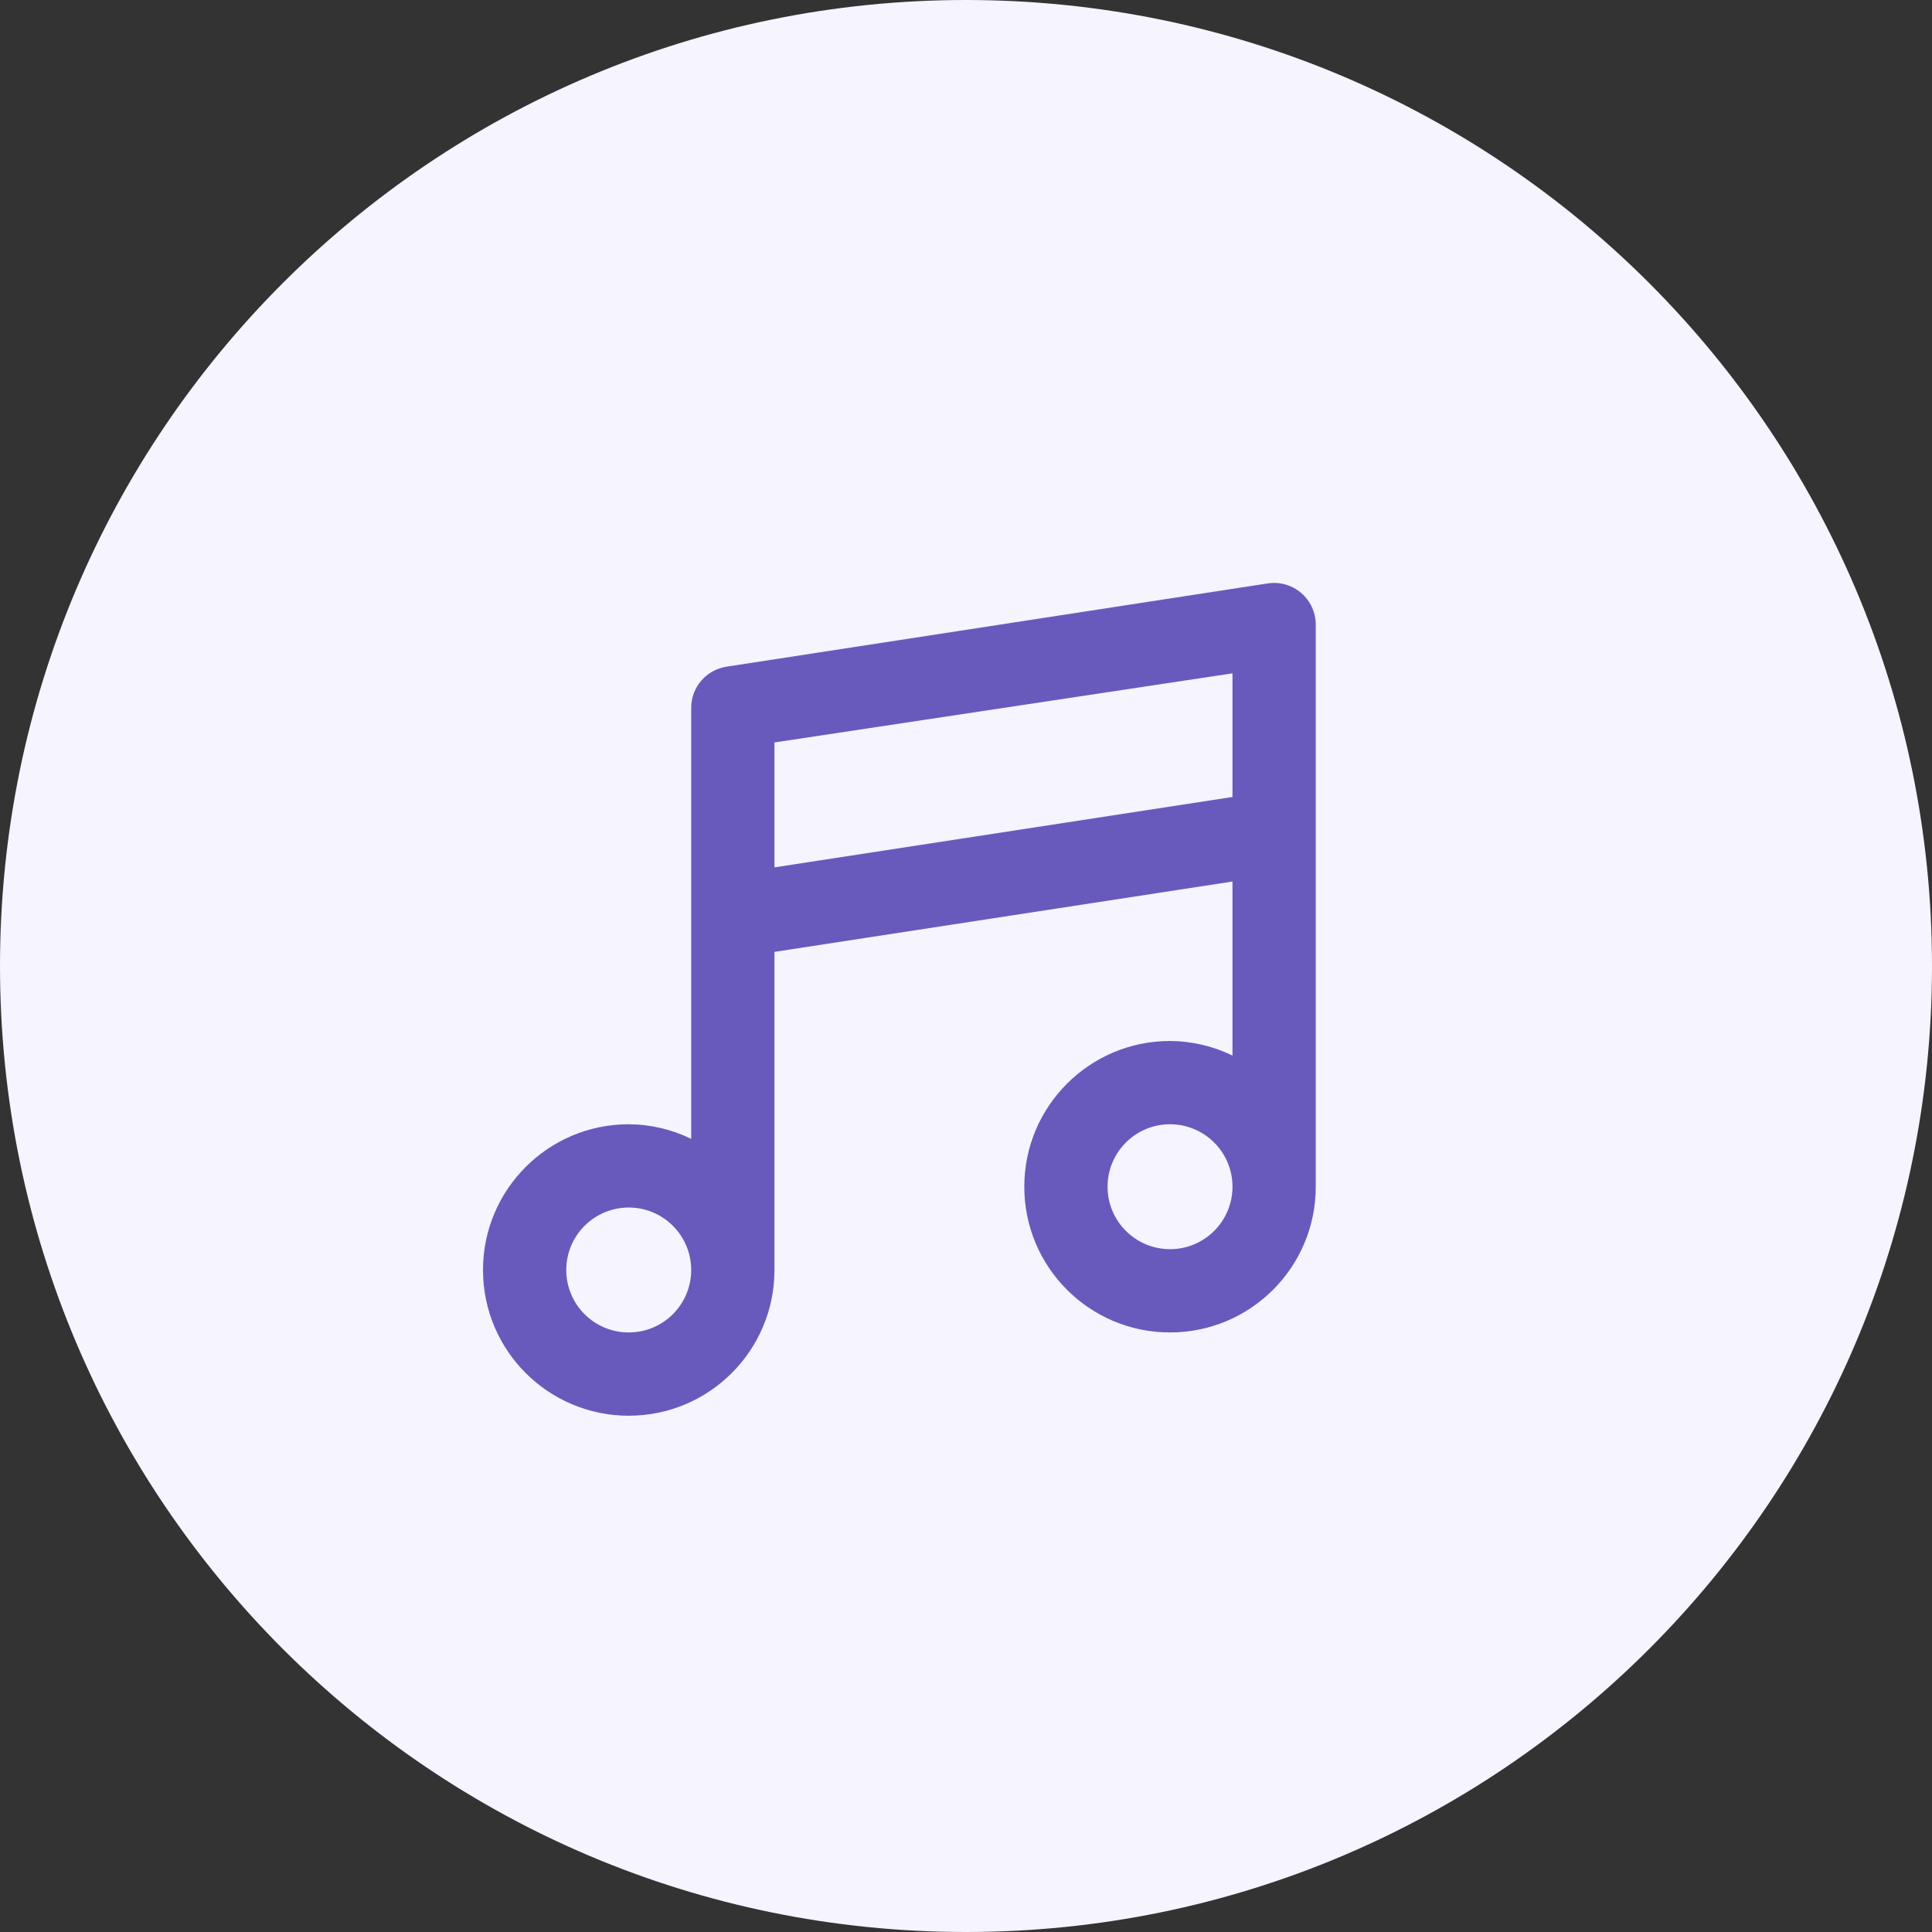
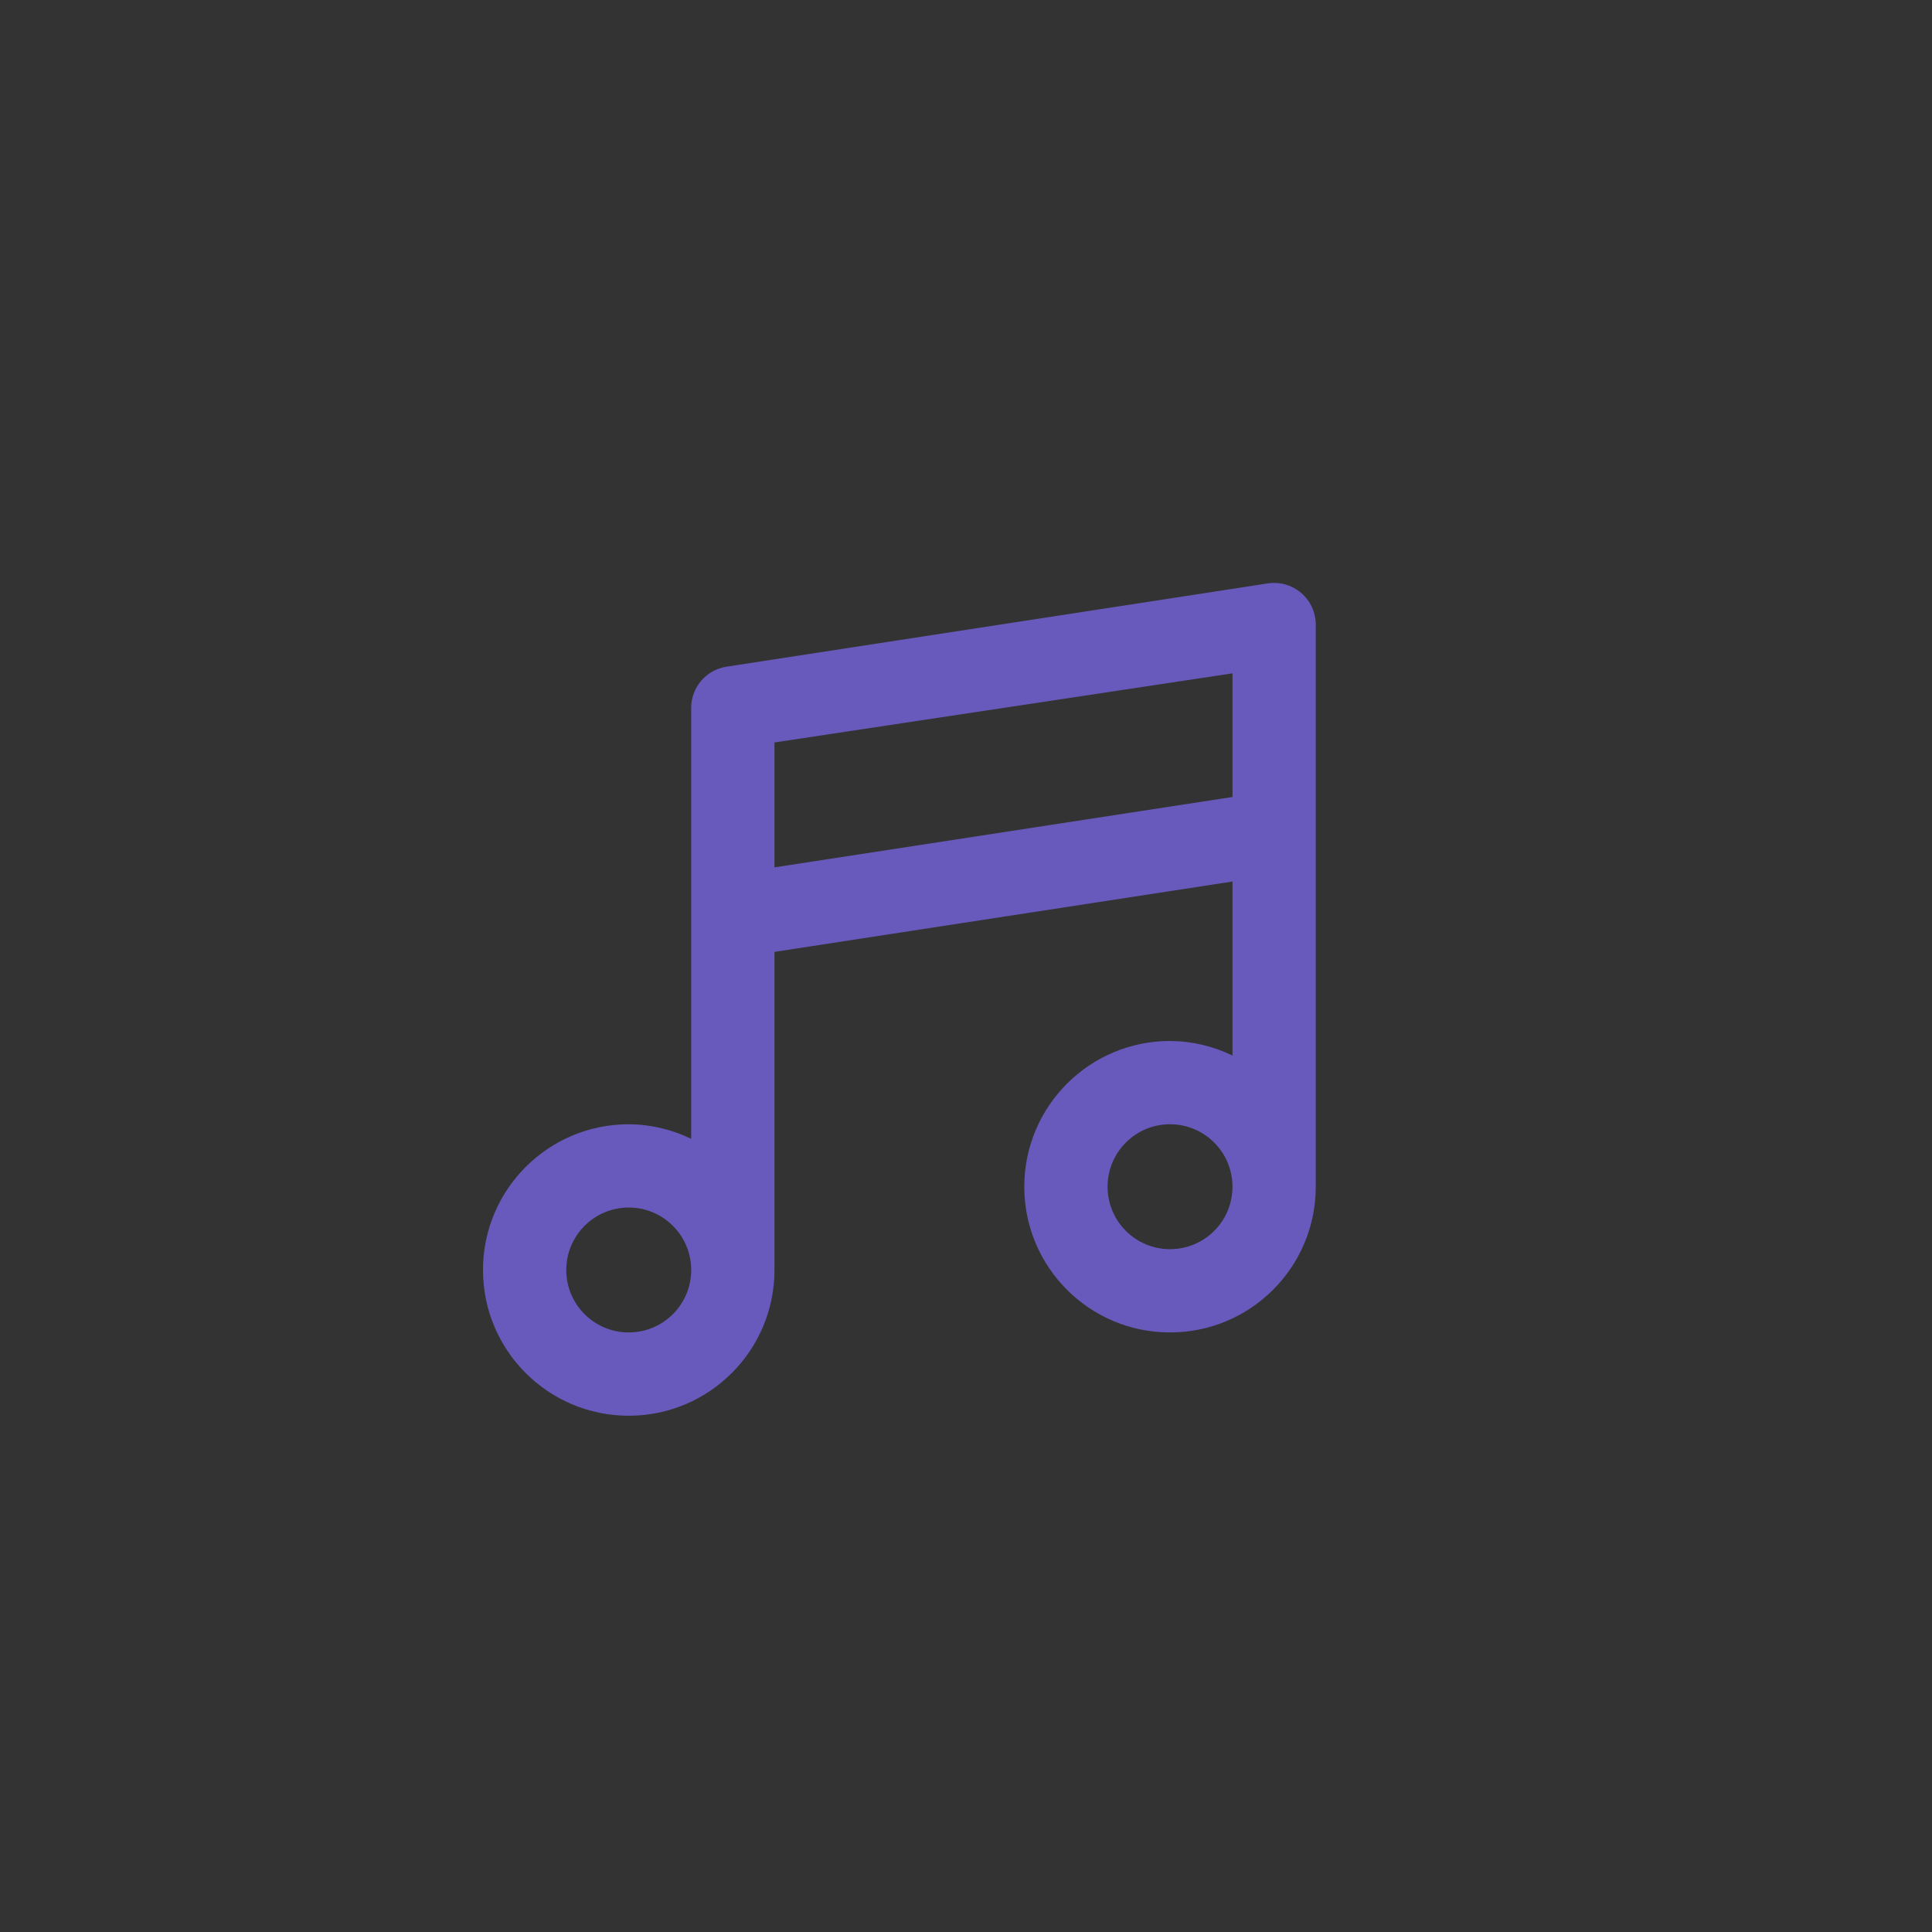
<svg xmlns="http://www.w3.org/2000/svg" width="58px" height="58px" viewBox="0 0 58 58" version="1.1">
  <rect x="0" y="0" width="58" height="58" fill="#333333" stroke="none" />
  <title>Group 19</title>
  <desc>Created with Sketch.</desc>
  <g id="Page-1" stroke="none" stroke-width="1" fill="none" fill-rule="evenodd">
    <g id="Support-Dark-Footer-Copy-63" transform="translate(-670, -851)">
      <g id="Group-10" transform="translate(137, 821)">
        <g id="Group-15" transform="translate(533, 30)">
          <g id="Group-16">
            <g id="Group-19">
-               <path d="M29,58 C12.984,58 0,45.016 0,29 C0,12.984 12.984,0 29,0 C45.016,0 58,12.984 58,29 C58,45.016 45.016,58 29,58 Z" id="Combined-Shape" fill="#F5F4FF" />
              <g id="music" transform="translate(14, 17)" fill="#685ABC" fill-rule="nonzero">
                <path d="M25.062,0.801 C24.787,0.565 24.422,0.46 24.062,0.514 L7.812,3.014 C7.201,3.107 6.749,3.633 6.75,4.251 L6.75,17.189 C6.166,16.904 5.525,16.754 4.875,16.751 C2.459,16.751 0.5,18.71 0.5,21.126 C0.5,23.543 2.459,25.501 4.875,25.501 C7.291,25.501 9.25,23.543 9.25,21.126 L9.25,11.576 L23,9.464 L23,14.689 C22.416,14.404 21.775,14.254 21.125,14.251 C18.709,14.251 16.75,16.21 16.75,18.626 C16.75,21.043 18.709,23.001 21.125,23.001 C23.541,23.001 25.5,21.043 25.5,18.626 L25.5,1.751 C25.5,1.386 25.34,1.039 25.062,0.801 Z M4.875,23.001 C3.839,23.001 3,22.162 3,21.126 C3,20.091 3.839,19.251 4.875,19.251 C5.911,19.251 6.75,20.091 6.75,21.126 C6.75,22.162 5.911,23.001 4.875,23.001 Z M21.125,20.501 C20.089,20.501 19.25,19.662 19.25,18.626 C19.25,17.591 20.089,16.751 21.125,16.751 C22.161,16.751 23,17.591 23,18.626 C23,19.662 22.161,20.501 21.125,20.501 Z M23,6.926 L9.25,9.039 L9.25,5.289 L23,3.214 L23,6.926 Z" id="Shape" />
              </g>
            </g>
          </g>
        </g>
      </g>
    </g>
  </g>
</svg>